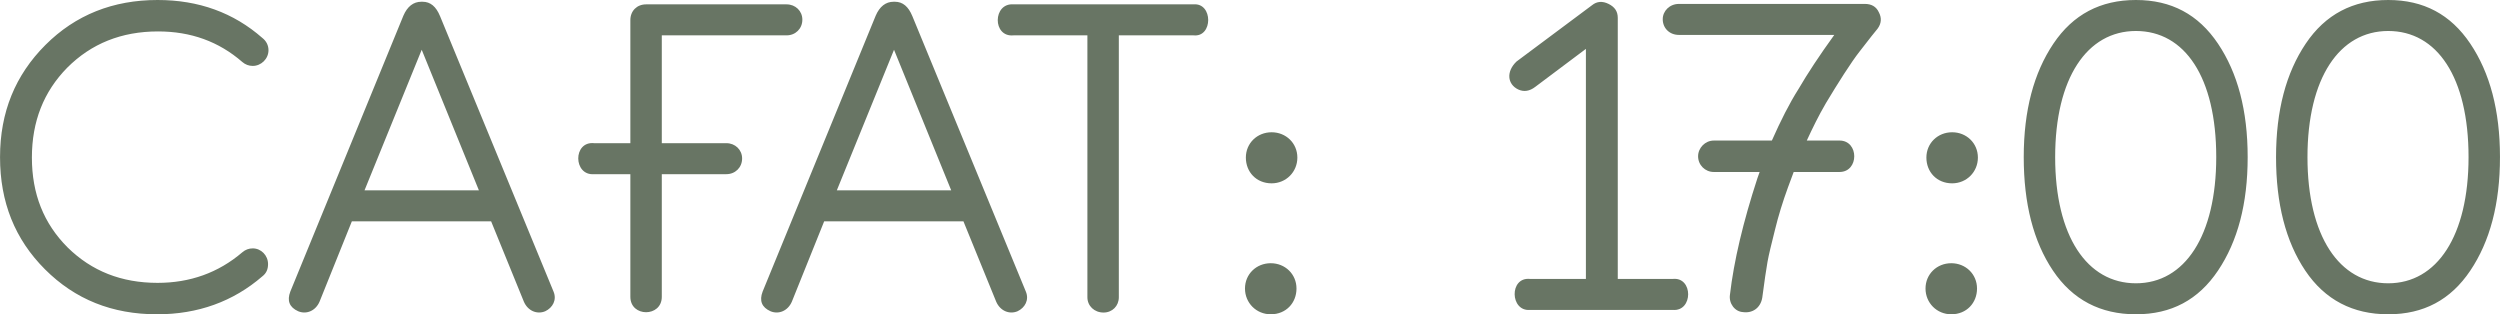
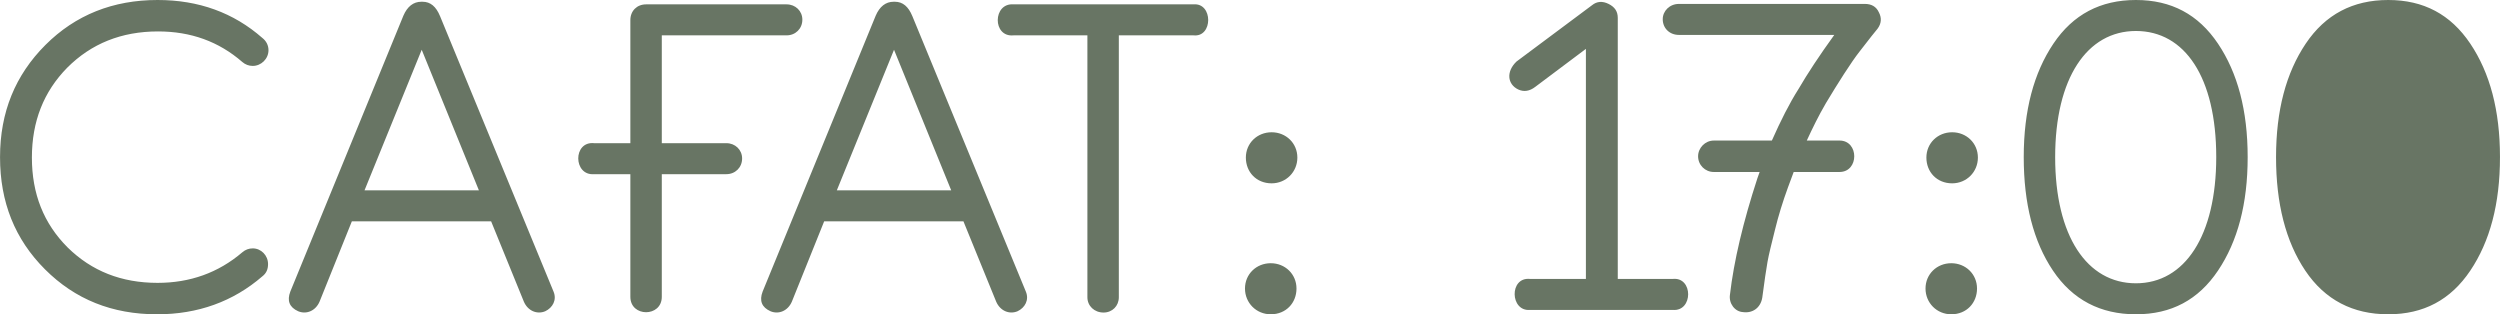
<svg xmlns="http://www.w3.org/2000/svg" xml:space="preserve" width="137.61mm" height="17.3mm" version="1.1" style="shape-rendering:geometricPrecision; text-rendering:geometricPrecision; image-rendering:optimizeQuality; fill-rule:evenodd; clip-rule:evenodd" viewBox="0 0 6275.34 788.94">
  <defs>
    <style type="text/css"> .fil0 {fill:#687564;fill-rule:nonzero} </style>
  </defs>
  <g id="Слой_x0020_1">
-     <path class="fil0" d="M394.47 788.94c101.9,0 190.66,-31.78 264.07,-95.33 9.86,-7.67 14.25,-17.53 14.25,-30.68 0,-21.91 -17.53,-39.45 -38.35,-39.45 -9.86,0 -18.63,3.29 -26.3,9.86 -60.27,51.5 -131.49,76.7 -212.58,76.7 -90.95,0 -165.46,-29.58 -225.72,-88.75 -60.27,-60.27 -89.85,-134.78 -89.85,-225.73 0,-90.94 29.59,-165.45 88.76,-225.72 60.27,-60.27 135.87,-90.95 227.92,-90.95 82.18,0 152.31,25.2 211.48,76.7 7.67,6.58 16.44,9.86 26.3,9.86 20.82,0 39.45,-17.53 39.45,-39.45 0,-12.05 -5.48,-23.01 -15.34,-30.68 -72.32,-63.56 -159.98,-95.33 -262.98,-95.33 -111.77,0 -206,37.26 -281.61,112.86 -75.6,75.61 -113.96,168.75 -113.96,281.61 0,112.86 37.25,206 112.86,281.61 75.6,75.6 168.74,112.86 281.61,112.86zm710.04 -748.39c-9.86,-24.11 -24.11,-36.16 -43.83,-36.16l-3.29 0c-19.72,0 -35.06,12.05 -44.92,35.06l-283.8 692.51c-8.77,23.01 -2.19,39.45 19.72,49.31 20.82,8.76 43.83,-1.09 53.69,-24.11l81.09 -201.62 349.55 0 82.18 201.62c9.86,23.01 32.87,32.87 53.69,24.11 18.63,-8.76 29.58,-28.49 20.82,-49.31l-284.89 -691.41zm-46.02 84.37l143.54 352.83 -287.08 0 143.54 -352.83zm563.21 -113.96c-23.01,0 -39.45,16.44 -39.45,39.45l0 309 -90.94 0c-53.69,-5.48 -52.6,82.18 0,77.8l90.94 0 0 307.91c0,51.5 78.9,51.5 78.9,0l0 -307.91 162.17 0c21.91,0 39.45,-16.44 39.45,-39.45 0,-21.92 -17.53,-38.35 -39.45,-38.35l-162.17 0 0 -270.65 313.38 0c21.91,0 39.45,-16.44 39.45,-39.45 0,-21.92 -17.53,-38.35 -39.45,-38.35l-352.83 0zm668.41 29.59c-9.86,-24.11 -24.11,-36.16 -43.83,-36.16l-3.29 0c-19.72,0 -35.06,12.05 -44.92,35.06l-283.8 692.51c-8.77,23.01 -2.19,39.45 19.72,49.31 20.82,8.76 43.83,-1.09 53.69,-24.11l81.09 -201.62 349.55 0 82.18 201.62c9.86,23.01 32.87,32.87 53.69,24.11 18.63,-8.76 29.58,-28.49 20.82,-49.31l-284.89 -691.41zm-46.02 84.37l143.54 352.83 -287.08 0 143.54 -352.83zm300.24 -113.96c-52.6,-4.38 -53.69,83.27 0,77.8l185.18 0 0 657.45c0,21.91 17.53,38.35 40.55,38.35 21.92,0 38.35,-16.44 38.35,-38.35l0 -657.45 187.37 0c49.31,5.48 49.31,-82.18 0,-77.8l-451.44 0zm2355.85 449.26c36.16,0 64.65,-28.49 64.65,-64.65 0,-36.16 -28.49,-63.55 -64.65,-63.55 -36.16,0 -64.65,27.39 -64.65,63.55 0,36.16 26.29,64.65 64.65,64.65zm-2.19 328.72c38.35,0 64.65,-28.49 64.65,-64.65 0,-36.16 -28.49,-63.55 -64.65,-63.55 -36.16,0 -64.65,27.39 -64.65,63.55 0,36.16 28.49,64.65 64.65,64.65zm-1706.08 -328.72c36.16,0 64.65,-28.49 64.65,-64.65 0,-36.16 -28.49,-63.55 -64.65,-63.55 -36.16,0 -64.65,27.39 -64.65,63.55 0,36.16 26.29,64.65 64.65,64.65zm-2.19 328.72c38.35,0 64.65,-28.49 64.65,-64.65 0,-36.16 -28.49,-63.55 -64.65,-63.55 -36.16,0 -64.65,27.39 -64.65,63.55 0,36.16 28.49,64.65 64.65,64.65zm1009.18 -10.96c51.5,4.38 51.5,-83.28 0,-77.8l-138.06 0 0 -655.26c0,-16.44 -7.67,-27.39 -23.01,-35.06 -15.34,-7.67 -29.59,-6.58 -41.64,3.28l-189.56 141.35c-26.3,25.2 -23.01,56.98 4.38,70.13 14.25,6.58 28.49,4.38 42.73,-6.58l127.11 -95.33 0 577.46 -140.25 0c-52.6,-5.48 -50.4,82.18 0,77.8l358.31 0zm513.91 -705.66c9.86,-13.15 10.96,-27.39 3.29,-41.64 -6.58,-14.25 -18.63,-20.82 -35.06,-20.82l-466.79 0c-23.01,0 -40.54,17.53 -40.54,38.35 0,23.01 17.53,39.45 40.54,39.45l390.09 0c-37.25,51.5 -66.84,96.43 -89.85,135.87 -23.01,36.16 -44.93,79.99 -66.84,129.3l-145.74 0c-21.92,0 -39.45,18.63 -39.45,39.45 0,21.92 17.53,39.45 39.45,39.45l115.05 0 -5.48 15.34c-36.16,110.67 -59.17,208.19 -69.03,292.56 -3.29,21.92 12.05,42.73 32.87,43.83 23.01,3.29 43.83,-9.86 48.22,-36.16 5.48,-41.64 9.86,-71.22 13.15,-89.85 3.29,-18.63 9.86,-44.93 18.63,-79.99 8.76,-36.16 19.72,-71.22 32.87,-107.38l14.25 -38.35 115.05 0c49.31,0 49.31,-78.9 0,-78.9l-82.18 0c14.25,-30.68 29.59,-62.46 48.22,-94.23 29.59,-49.31 63.55,-103 84.37,-129.3 20.82,-27.39 43.83,-55.88 44.92,-56.98zm648.68 716.62c88.76,0 156.69,-36.16 206,-109.57 49.31,-73.42 74.51,-167.65 74.51,-284.9 0,-117.24 -25.2,-211.48 -74.51,-284.9 -49.31,-73.42 -117.25,-109.57 -206,-109.57 -88.75,0 -157.78,36.16 -207.09,109.57 -49.31,73.42 -74.51,167.65 -74.51,284.9 0,116.15 24.11,211.48 73.42,284.9 49.31,73.41 119.44,109.57 208.19,109.57zm201.62 -394.47c0,197.23 -78.9,316.67 -201.62,316.67 -122.72,0 -202.71,-118.34 -202.71,-316.67 0,-198.33 79.99,-316.67 202.71,-316.67 122.72,0 201.62,116.15 201.62,316.67zm431.72 394.47c88.76,0 156.69,-36.16 206,-109.57 49.31,-73.42 74.51,-167.65 74.51,-284.9 0,-117.24 -25.2,-211.48 -74.51,-284.9 -49.31,-73.42 -117.25,-109.57 -206,-109.57 -88.75,0 -157.78,36.16 -207.09,109.57 -49.31,73.42 -74.51,167.65 -74.51,284.9 0,116.15 24.11,211.48 73.42,284.9 49.31,73.41 119.44,109.57 208.19,109.57zm201.62 -394.47c0,197.23 -78.9,316.67 -201.62,316.67 -122.72,0 -202.71,-118.34 -202.71,-316.67 0,-198.33 79.99,-316.67 202.71,-316.67 122.72,0 201.62,116.15 201.62,316.67z" />
+     <path class="fil0" d="M394.47 788.94c101.9,0 190.66,-31.78 264.07,-95.33 9.86,-7.67 14.25,-17.53 14.25,-30.68 0,-21.91 -17.53,-39.45 -38.35,-39.45 -9.86,0 -18.63,3.29 -26.3,9.86 -60.27,51.5 -131.49,76.7 -212.58,76.7 -90.95,0 -165.46,-29.58 -225.72,-88.75 -60.27,-60.27 -89.85,-134.78 -89.85,-225.73 0,-90.94 29.59,-165.45 88.76,-225.72 60.27,-60.27 135.87,-90.95 227.92,-90.95 82.18,0 152.31,25.2 211.48,76.7 7.67,6.58 16.44,9.86 26.3,9.86 20.82,0 39.45,-17.53 39.45,-39.45 0,-12.05 -5.48,-23.01 -15.34,-30.68 -72.32,-63.56 -159.98,-95.33 -262.98,-95.33 -111.77,0 -206,37.26 -281.61,112.86 -75.6,75.61 -113.96,168.75 -113.96,281.61 0,112.86 37.25,206 112.86,281.61 75.6,75.6 168.74,112.86 281.61,112.86zm710.04 -748.39c-9.86,-24.11 -24.11,-36.16 -43.83,-36.16l-3.29 0c-19.72,0 -35.06,12.05 -44.92,35.06l-283.8 692.51c-8.77,23.01 -2.19,39.45 19.72,49.31 20.82,8.76 43.83,-1.09 53.69,-24.11l81.09 -201.62 349.55 0 82.18 201.62c9.86,23.01 32.87,32.87 53.69,24.11 18.63,-8.76 29.58,-28.49 20.82,-49.31l-284.89 -691.41zm-46.02 84.37l143.54 352.83 -287.08 0 143.54 -352.83zm563.21 -113.96c-23.01,0 -39.45,16.44 -39.45,39.45l0 309 -90.94 0c-53.69,-5.48 -52.6,82.18 0,77.8l90.94 0 0 307.91c0,51.5 78.9,51.5 78.9,0l0 -307.91 162.17 0c21.91,0 39.45,-16.44 39.45,-39.45 0,-21.92 -17.53,-38.35 -39.45,-38.35l-162.17 0 0 -270.65 313.38 0c21.91,0 39.45,-16.44 39.45,-39.45 0,-21.92 -17.53,-38.35 -39.45,-38.35l-352.83 0zm668.41 29.59c-9.86,-24.11 -24.11,-36.16 -43.83,-36.16l-3.29 0c-19.72,0 -35.06,12.05 -44.92,35.06l-283.8 692.51c-8.77,23.01 -2.19,39.45 19.72,49.31 20.82,8.76 43.83,-1.09 53.69,-24.11l81.09 -201.62 349.55 0 82.18 201.62c9.86,23.01 32.87,32.87 53.69,24.11 18.63,-8.76 29.58,-28.49 20.82,-49.31l-284.89 -691.41zm-46.02 84.37l143.54 352.83 -287.08 0 143.54 -352.83zm300.24 -113.96c-52.6,-4.38 -53.69,83.27 0,77.8l185.18 0 0 657.45c0,21.91 17.53,38.35 40.55,38.35 21.92,0 38.35,-16.44 38.35,-38.35l0 -657.45 187.37 0c49.31,5.48 49.31,-82.18 0,-77.8l-451.44 0zm2355.85 449.26c36.16,0 64.65,-28.49 64.65,-64.65 0,-36.16 -28.49,-63.55 -64.65,-63.55 -36.16,0 -64.65,27.39 -64.65,63.55 0,36.16 26.29,64.65 64.65,64.65zm-2.19 328.72c38.35,0 64.65,-28.49 64.65,-64.65 0,-36.16 -28.49,-63.55 -64.65,-63.55 -36.16,0 -64.65,27.39 -64.65,63.55 0,36.16 28.49,64.65 64.65,64.65zm-1706.08 -328.72c36.16,0 64.65,-28.49 64.65,-64.65 0,-36.16 -28.49,-63.55 -64.65,-63.55 -36.16,0 -64.65,27.39 -64.65,63.55 0,36.16 26.29,64.65 64.65,64.65zm-2.19 328.72c38.35,0 64.65,-28.49 64.65,-64.65 0,-36.16 -28.49,-63.55 -64.65,-63.55 -36.16,0 -64.65,27.39 -64.65,63.55 0,36.16 28.49,64.65 64.65,64.65zm1009.18 -10.96c51.5,4.38 51.5,-83.28 0,-77.8l-138.06 0 0 -655.26c0,-16.44 -7.67,-27.39 -23.01,-35.06 -15.34,-7.67 -29.59,-6.58 -41.64,3.28l-189.56 141.35c-26.3,25.2 -23.01,56.98 4.38,70.13 14.25,6.58 28.49,4.38 42.73,-6.58l127.11 -95.33 0 577.46 -140.25 0c-52.6,-5.48 -50.4,82.18 0,77.8l358.31 0zm513.91 -705.66c9.86,-13.15 10.96,-27.39 3.29,-41.64 -6.58,-14.25 -18.63,-20.82 -35.06,-20.82l-466.79 0c-23.01,0 -40.54,17.53 -40.54,38.35 0,23.01 17.53,39.45 40.54,39.45l390.09 0c-37.25,51.5 -66.84,96.43 -89.85,135.87 -23.01,36.16 -44.93,79.99 -66.84,129.3l-145.74 0c-21.92,0 -39.45,18.63 -39.45,39.45 0,21.92 17.53,39.45 39.45,39.45l115.05 0 -5.48 15.34c-36.16,110.67 -59.17,208.19 -69.03,292.56 -3.29,21.92 12.05,42.73 32.87,43.83 23.01,3.29 43.83,-9.86 48.22,-36.16 5.48,-41.64 9.86,-71.22 13.15,-89.85 3.29,-18.63 9.86,-44.93 18.63,-79.99 8.76,-36.16 19.72,-71.22 32.87,-107.38l14.25 -38.35 115.05 0c49.31,0 49.31,-78.9 0,-78.9l-82.18 0c14.25,-30.68 29.59,-62.46 48.22,-94.23 29.59,-49.31 63.55,-103 84.37,-129.3 20.82,-27.39 43.83,-55.88 44.92,-56.98zm648.68 716.62c88.76,0 156.69,-36.16 206,-109.57 49.31,-73.42 74.51,-167.65 74.51,-284.9 0,-117.24 -25.2,-211.48 -74.51,-284.9 -49.31,-73.42 -117.25,-109.57 -206,-109.57 -88.75,0 -157.78,36.16 -207.09,109.57 -49.31,73.42 -74.51,167.65 -74.51,284.9 0,116.15 24.11,211.48 73.42,284.9 49.31,73.41 119.44,109.57 208.19,109.57zm201.62 -394.47c0,197.23 -78.9,316.67 -201.62,316.67 -122.72,0 -202.71,-118.34 -202.71,-316.67 0,-198.33 79.99,-316.67 202.71,-316.67 122.72,0 201.62,116.15 201.62,316.67zm431.72 394.47c88.76,0 156.69,-36.16 206,-109.57 49.31,-73.42 74.51,-167.65 74.51,-284.9 0,-117.24 -25.2,-211.48 -74.51,-284.9 -49.31,-73.42 -117.25,-109.57 -206,-109.57 -88.75,0 -157.78,36.16 -207.09,109.57 -49.31,73.42 -74.51,167.65 -74.51,284.9 0,116.15 24.11,211.48 73.42,284.9 49.31,73.41 119.44,109.57 208.19,109.57zm201.62 -394.47z" />
  </g>
</svg>